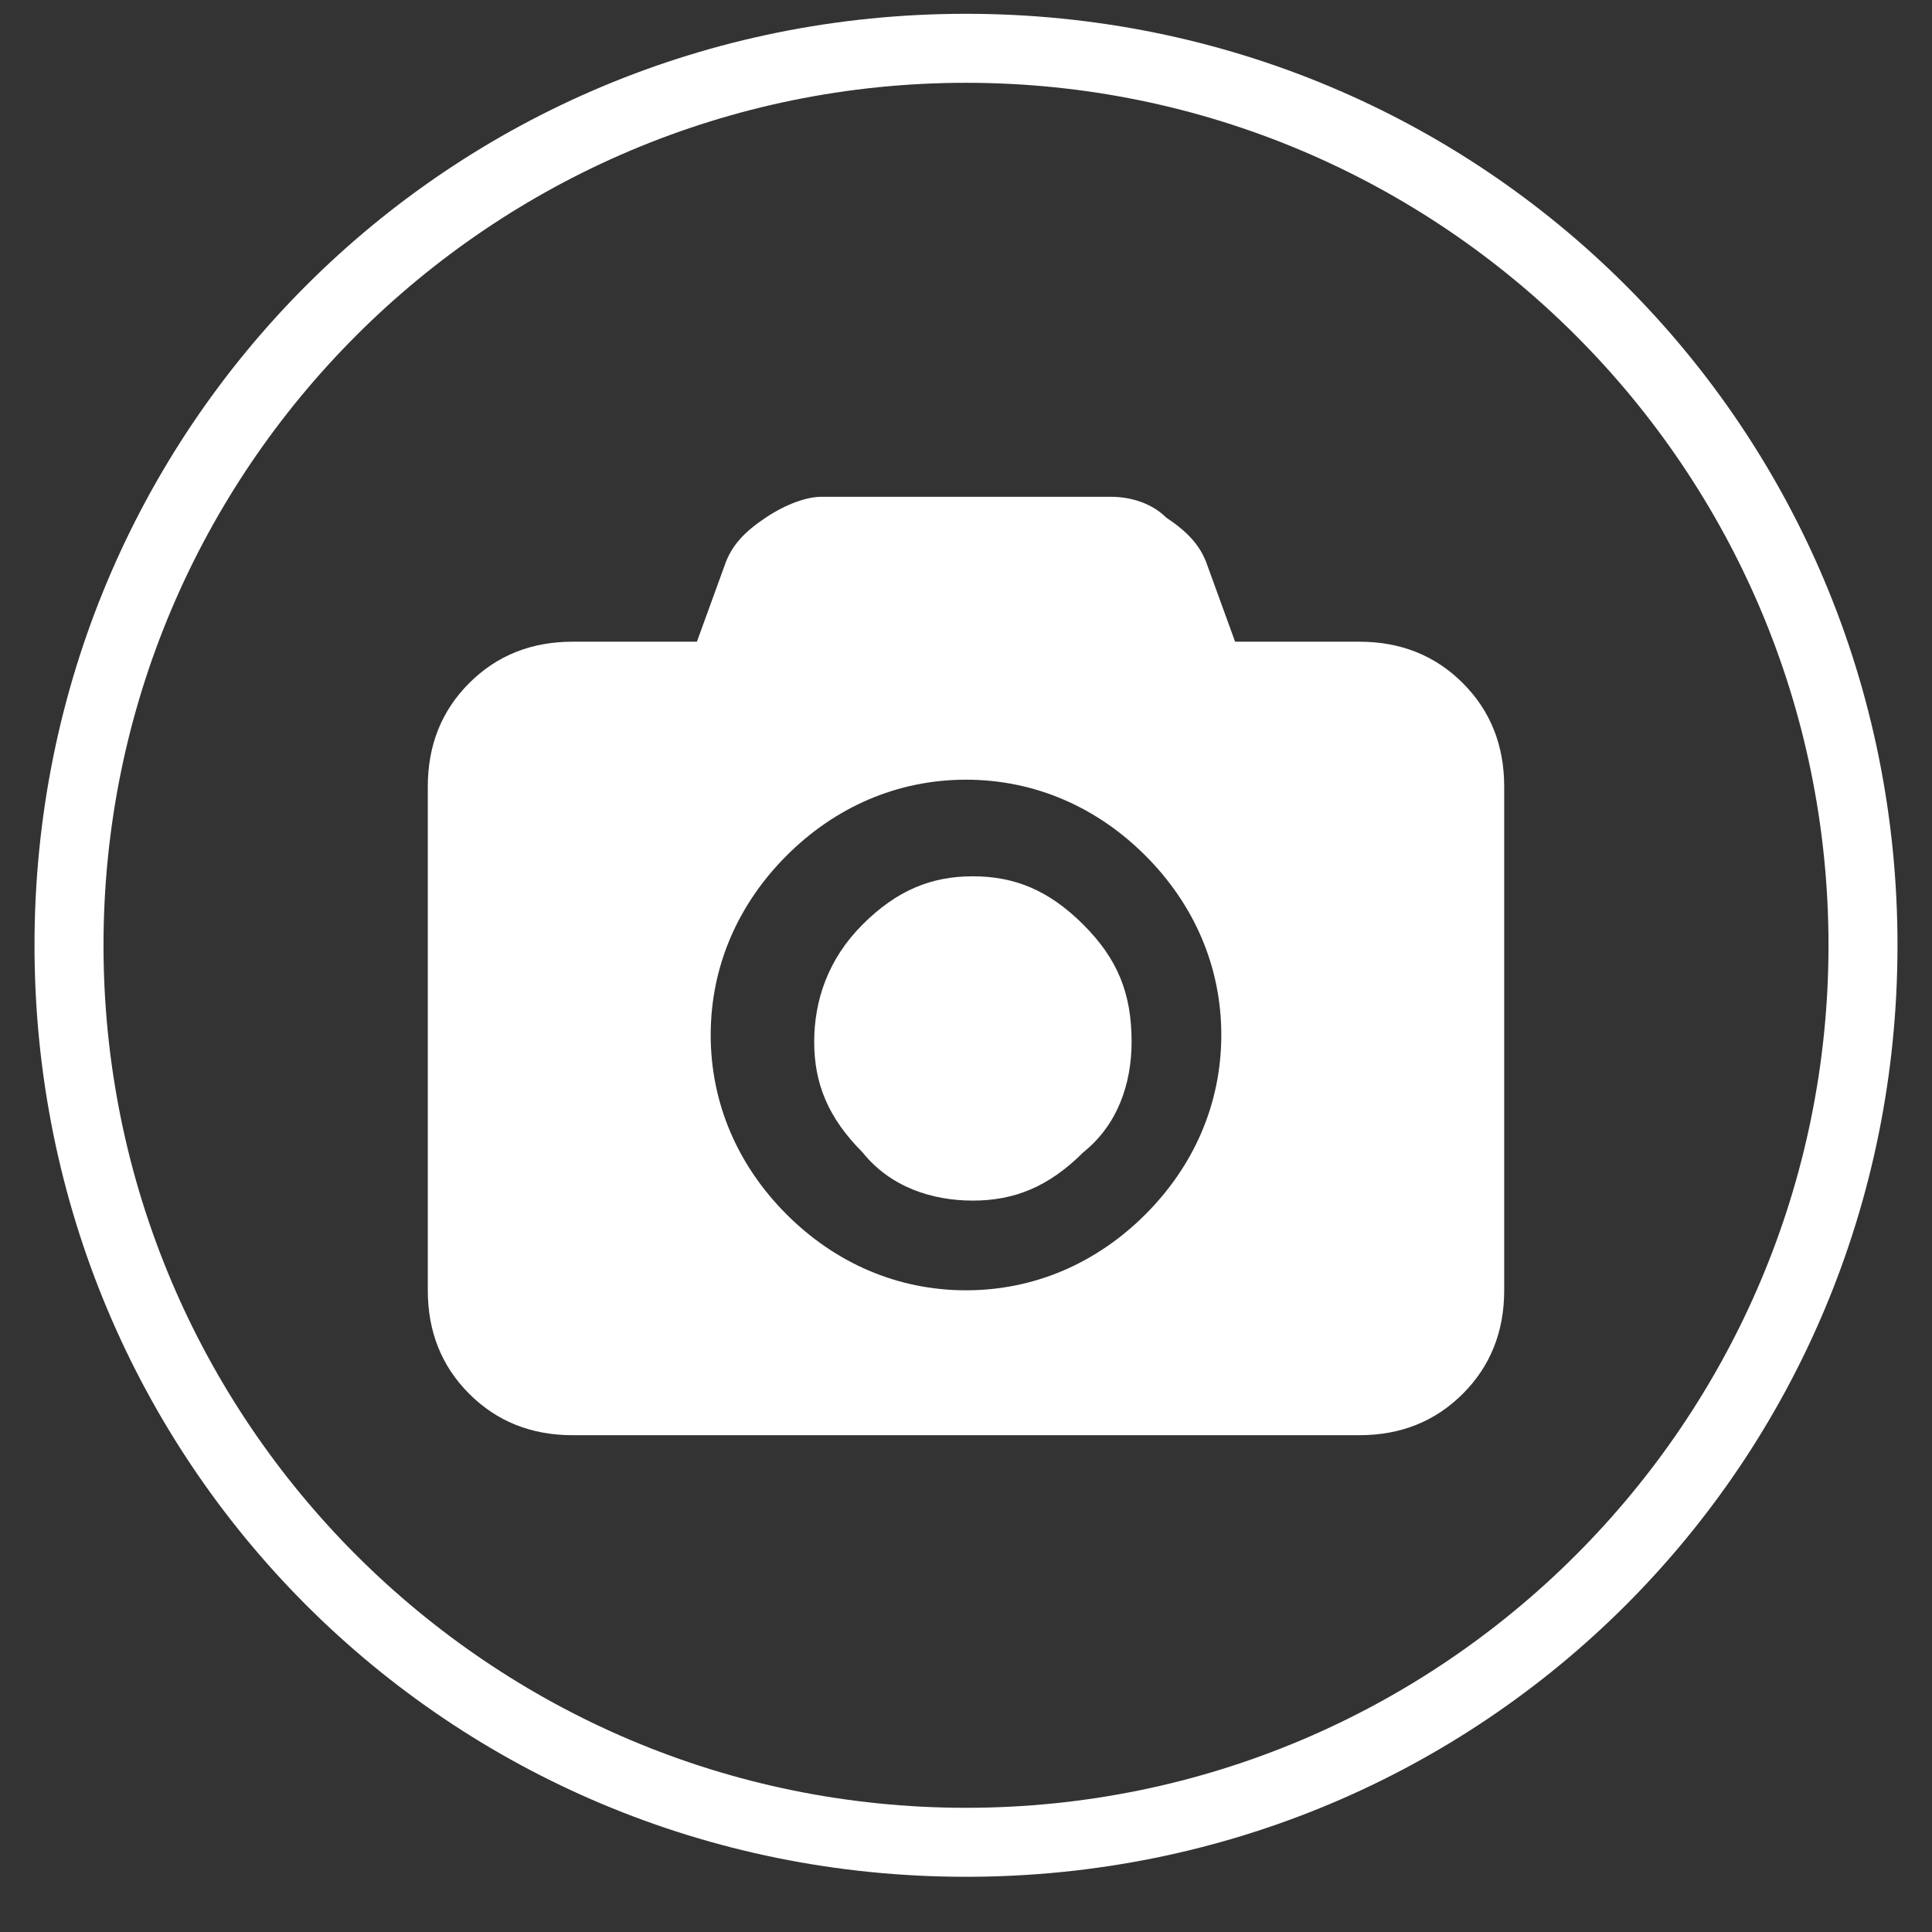
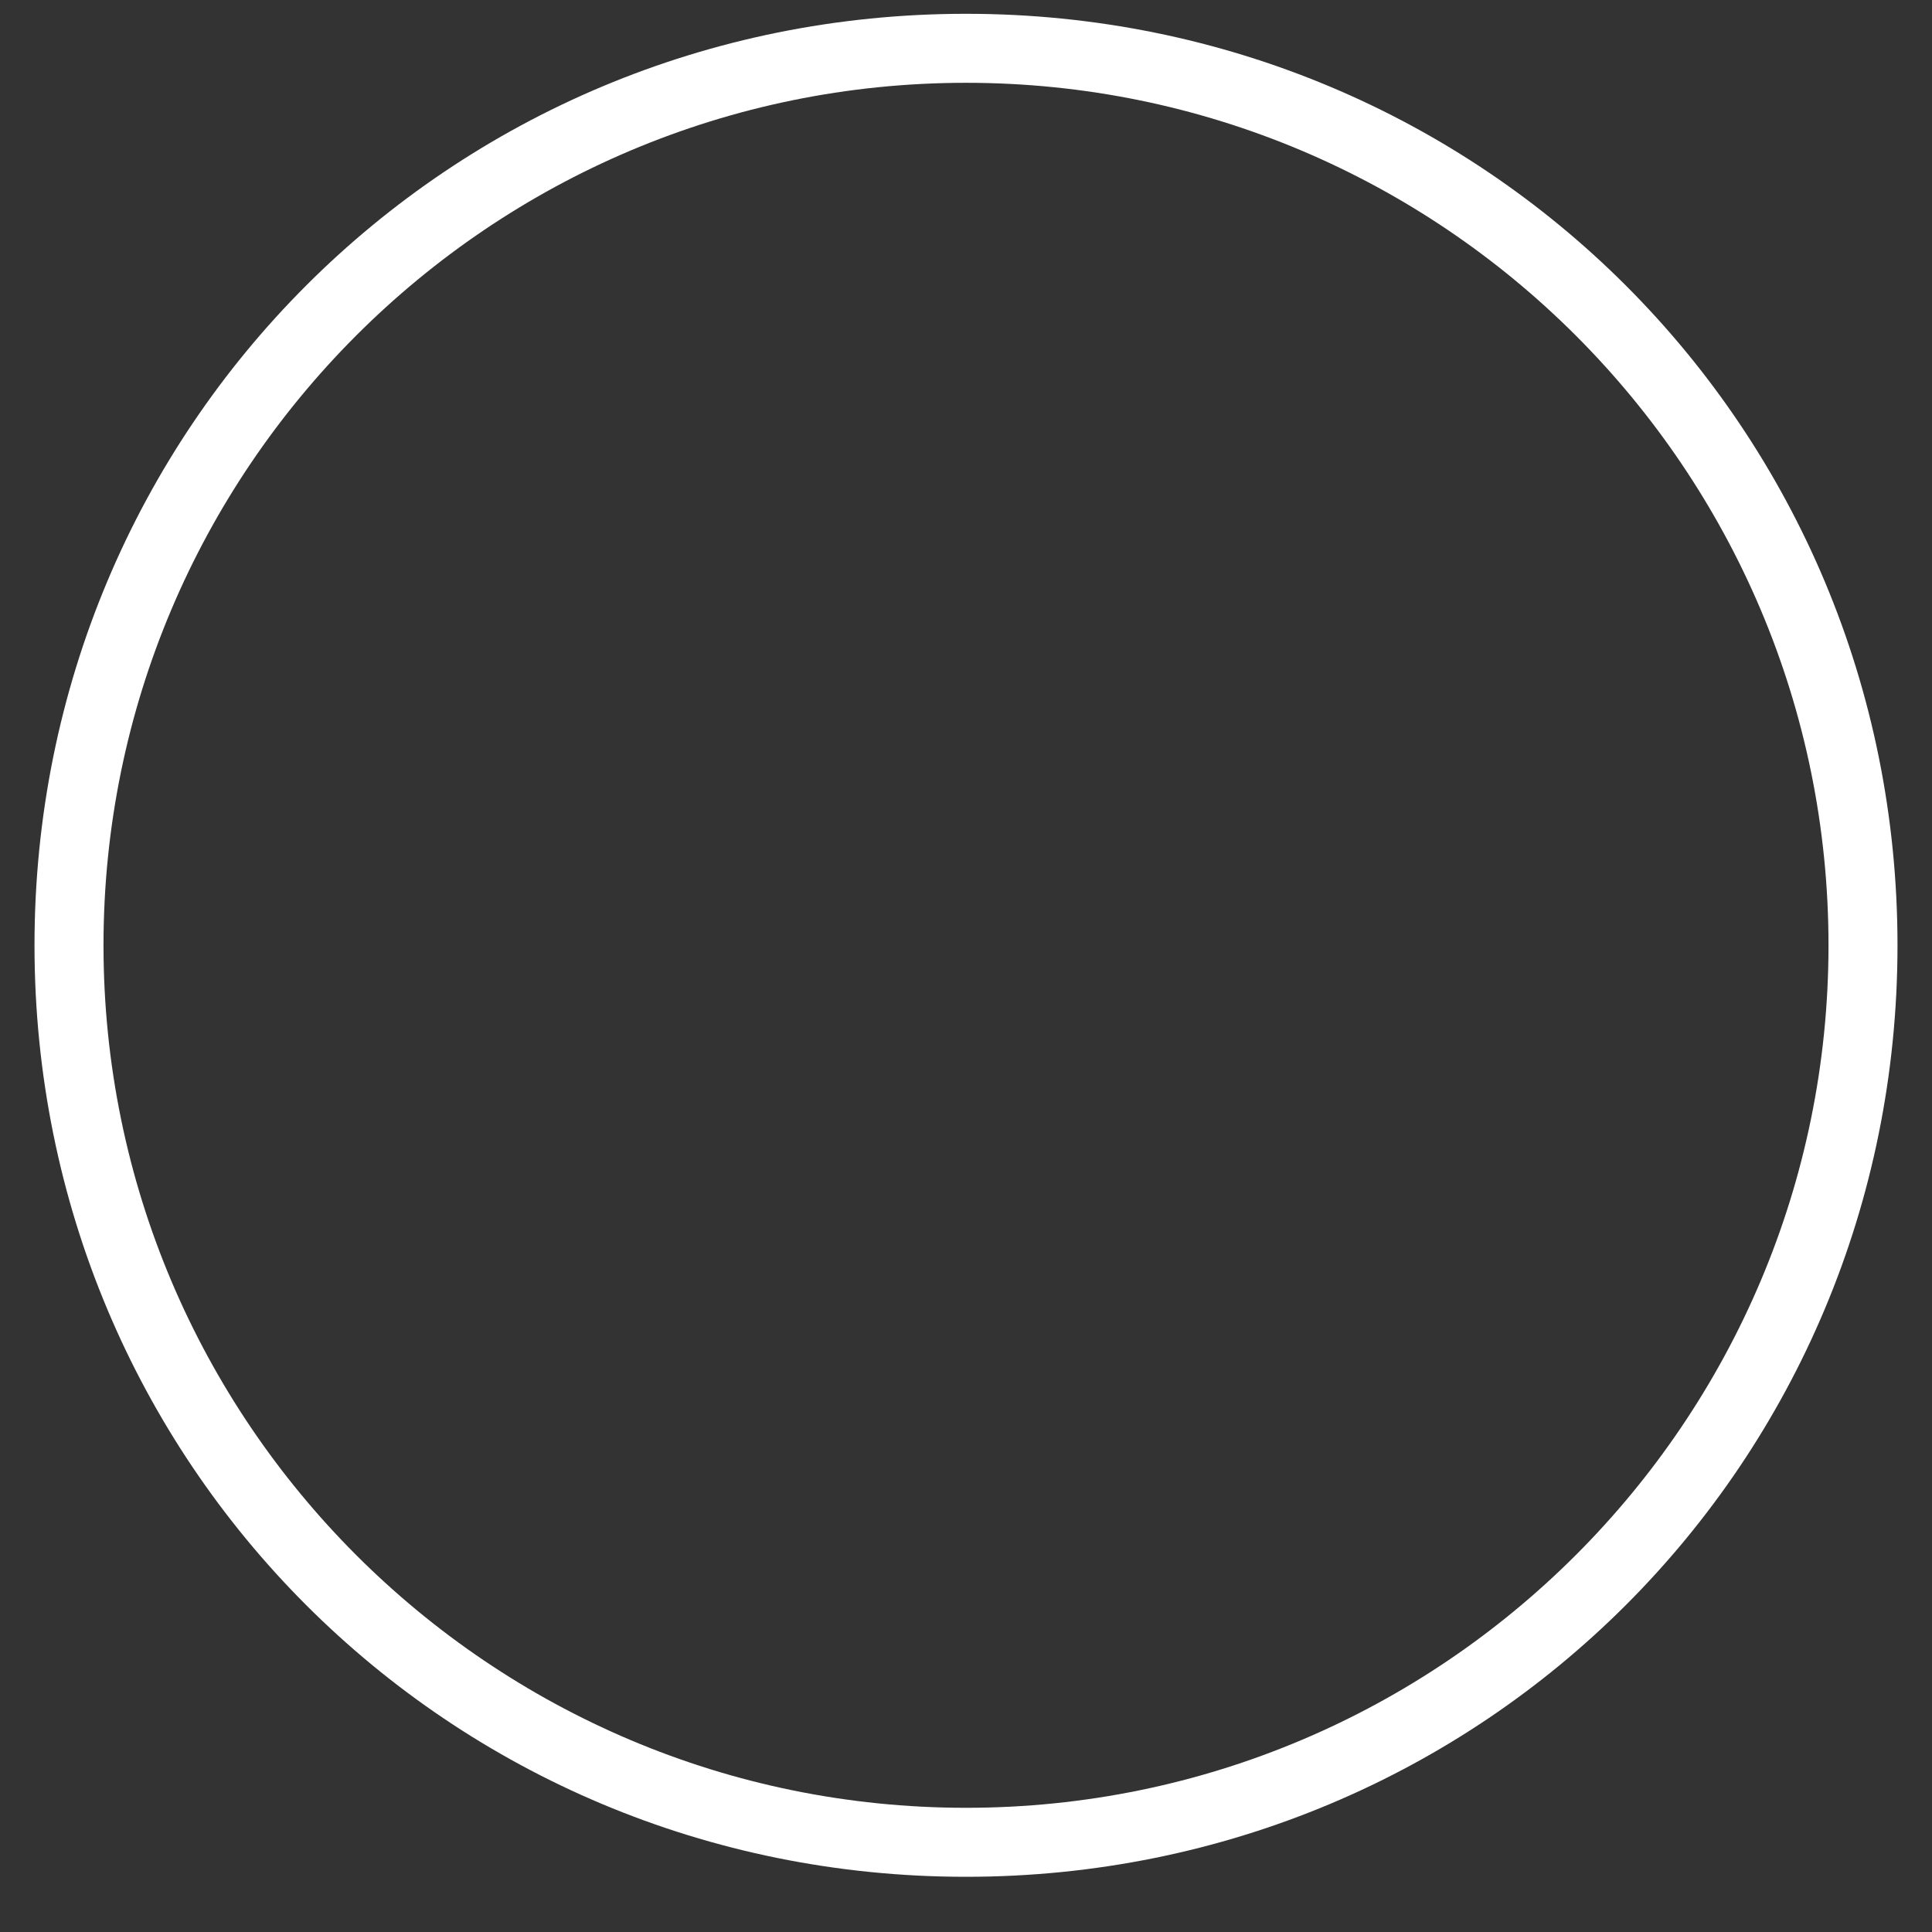
<svg xmlns="http://www.w3.org/2000/svg" version="1.1" id="Layer_1" x="0px" y="0px" viewBox="0 0 28 28" style="enable-background:new 0 0 28 28;" xml:space="preserve">
  <rect x="0" y="0" width="28" height="28" fill="#333333" stroke="none" />
  <style type="text/css">
	.st0{fill:#FFFFFF;}
</style>
  <path class="st0" d="M14,0.2c-7.5,0-13.5,6-13.5,13.5s6,13.5,13.5,13.5s13.5-6,13.5-13.5S21.5,0.2,14,0.2z M14,26.2  c-6.9,0-12.5-5.6-12.5-12.5S7.1,1.2,14,1.2s12.5,5.6,12.5,12.5S20.9,26.2,14,26.2z" />
  <g>
-     <path class="st0" d="M21.2,9.9c0.4,0.4,0.6,0.9,0.6,1.5v7.3c0,0.6-0.2,1.1-0.6,1.5s-0.9,0.6-1.5,0.6H8.3c-0.6,0-1.1-0.2-1.5-0.6   c-0.4-0.4-0.6-0.9-0.6-1.5v-7.3c0-0.6,0.2-1.1,0.6-1.5c0.4-0.4,0.9-0.6,1.5-0.6h1.8l0.4-1.1c0.1-0.3,0.3-0.5,0.6-0.7   c0.3-0.2,0.6-0.3,0.8-0.3h4.2c0.3,0,0.6,0.1,0.8,0.3c0.3,0.2,0.5,0.4,0.6,0.7l0.4,1.1h1.8C20.3,9.3,20.8,9.5,21.2,9.9z M16.6,17.6   c0.7-0.7,1.1-1.6,1.1-2.6c0-1-0.4-1.9-1.1-2.6c-0.7-0.7-1.6-1.1-2.6-1.1c-1,0-1.9,0.4-2.6,1.1c-0.7,0.7-1.1,1.6-1.1,2.6   c0,1,0.4,1.9,1.1,2.6c0.7,0.7,1.6,1.1,2.6,1.1C15,18.7,15.9,18.3,16.6,17.6z M15.7,13.4c0.5,0.5,0.7,1,0.7,1.7   c0,0.6-0.2,1.2-0.7,1.6c-0.5,0.5-1,0.7-1.6,0.7s-1.2-0.2-1.6-0.7c-0.5-0.5-0.7-1-0.7-1.6c0-0.6,0.2-1.2,0.7-1.7   c0.5-0.5,1-0.7,1.6-0.7S15.2,12.9,15.7,13.4z" />
-   </g>
+     </g>
</svg>